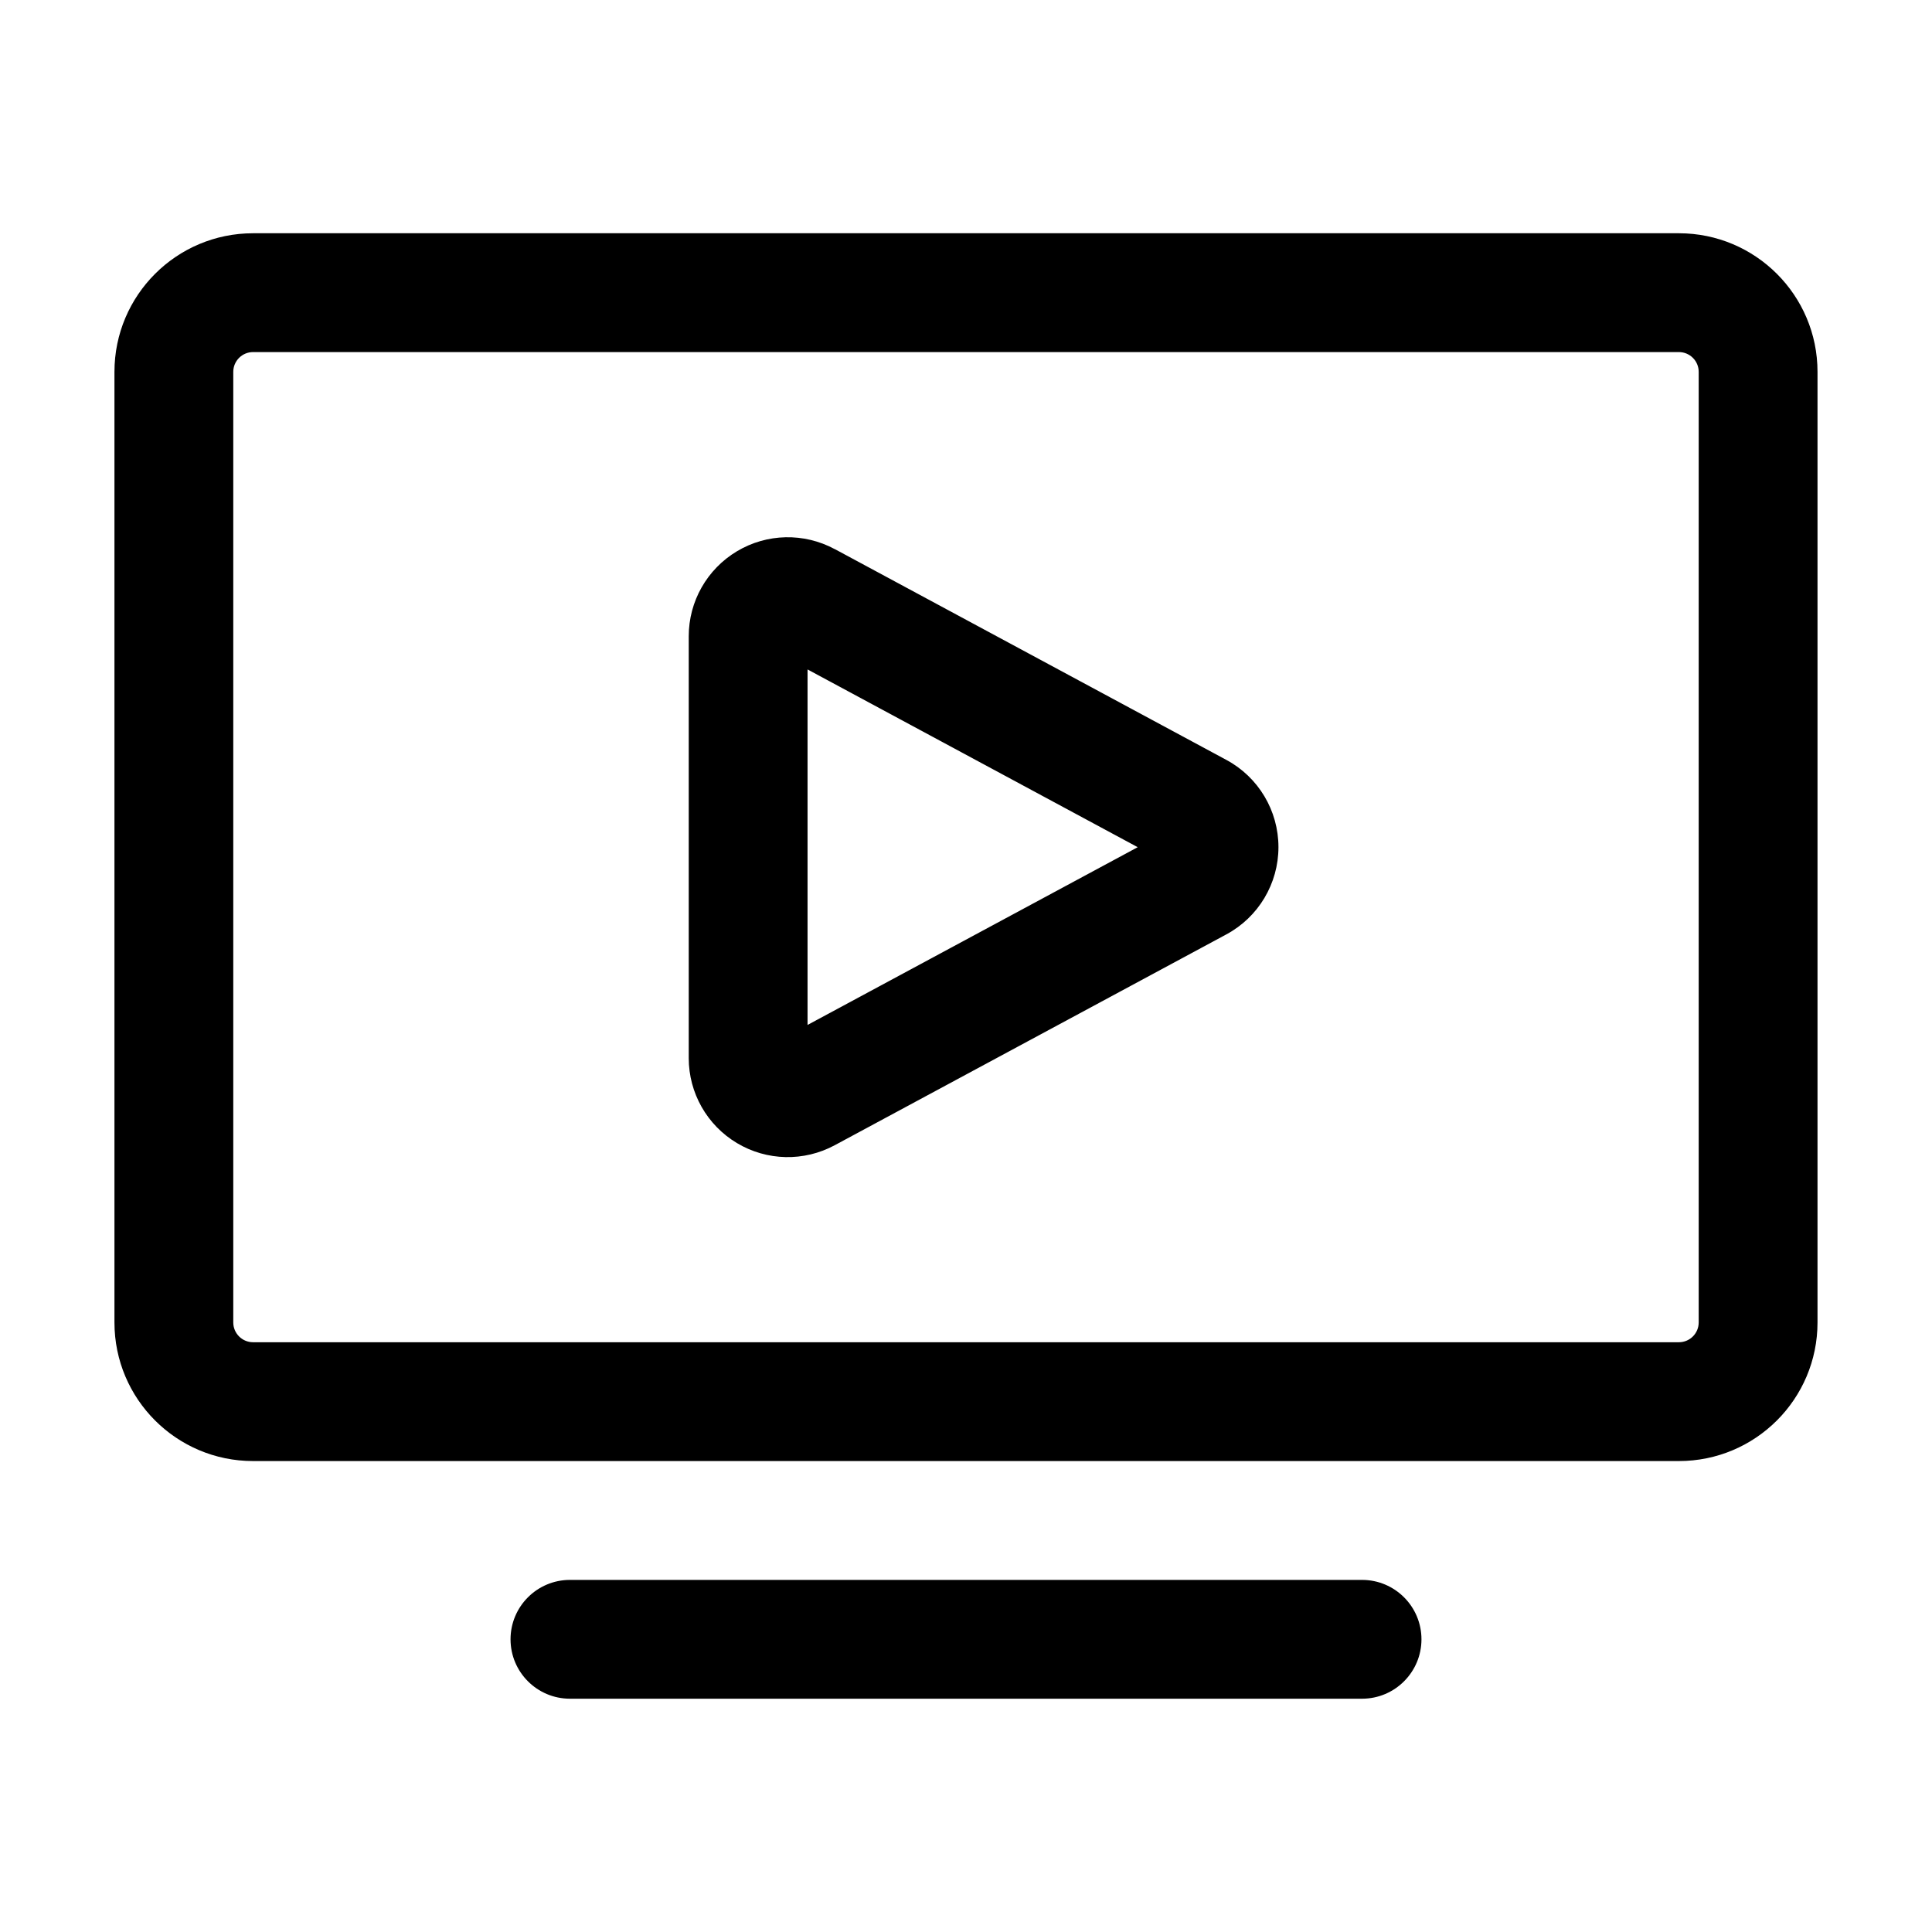
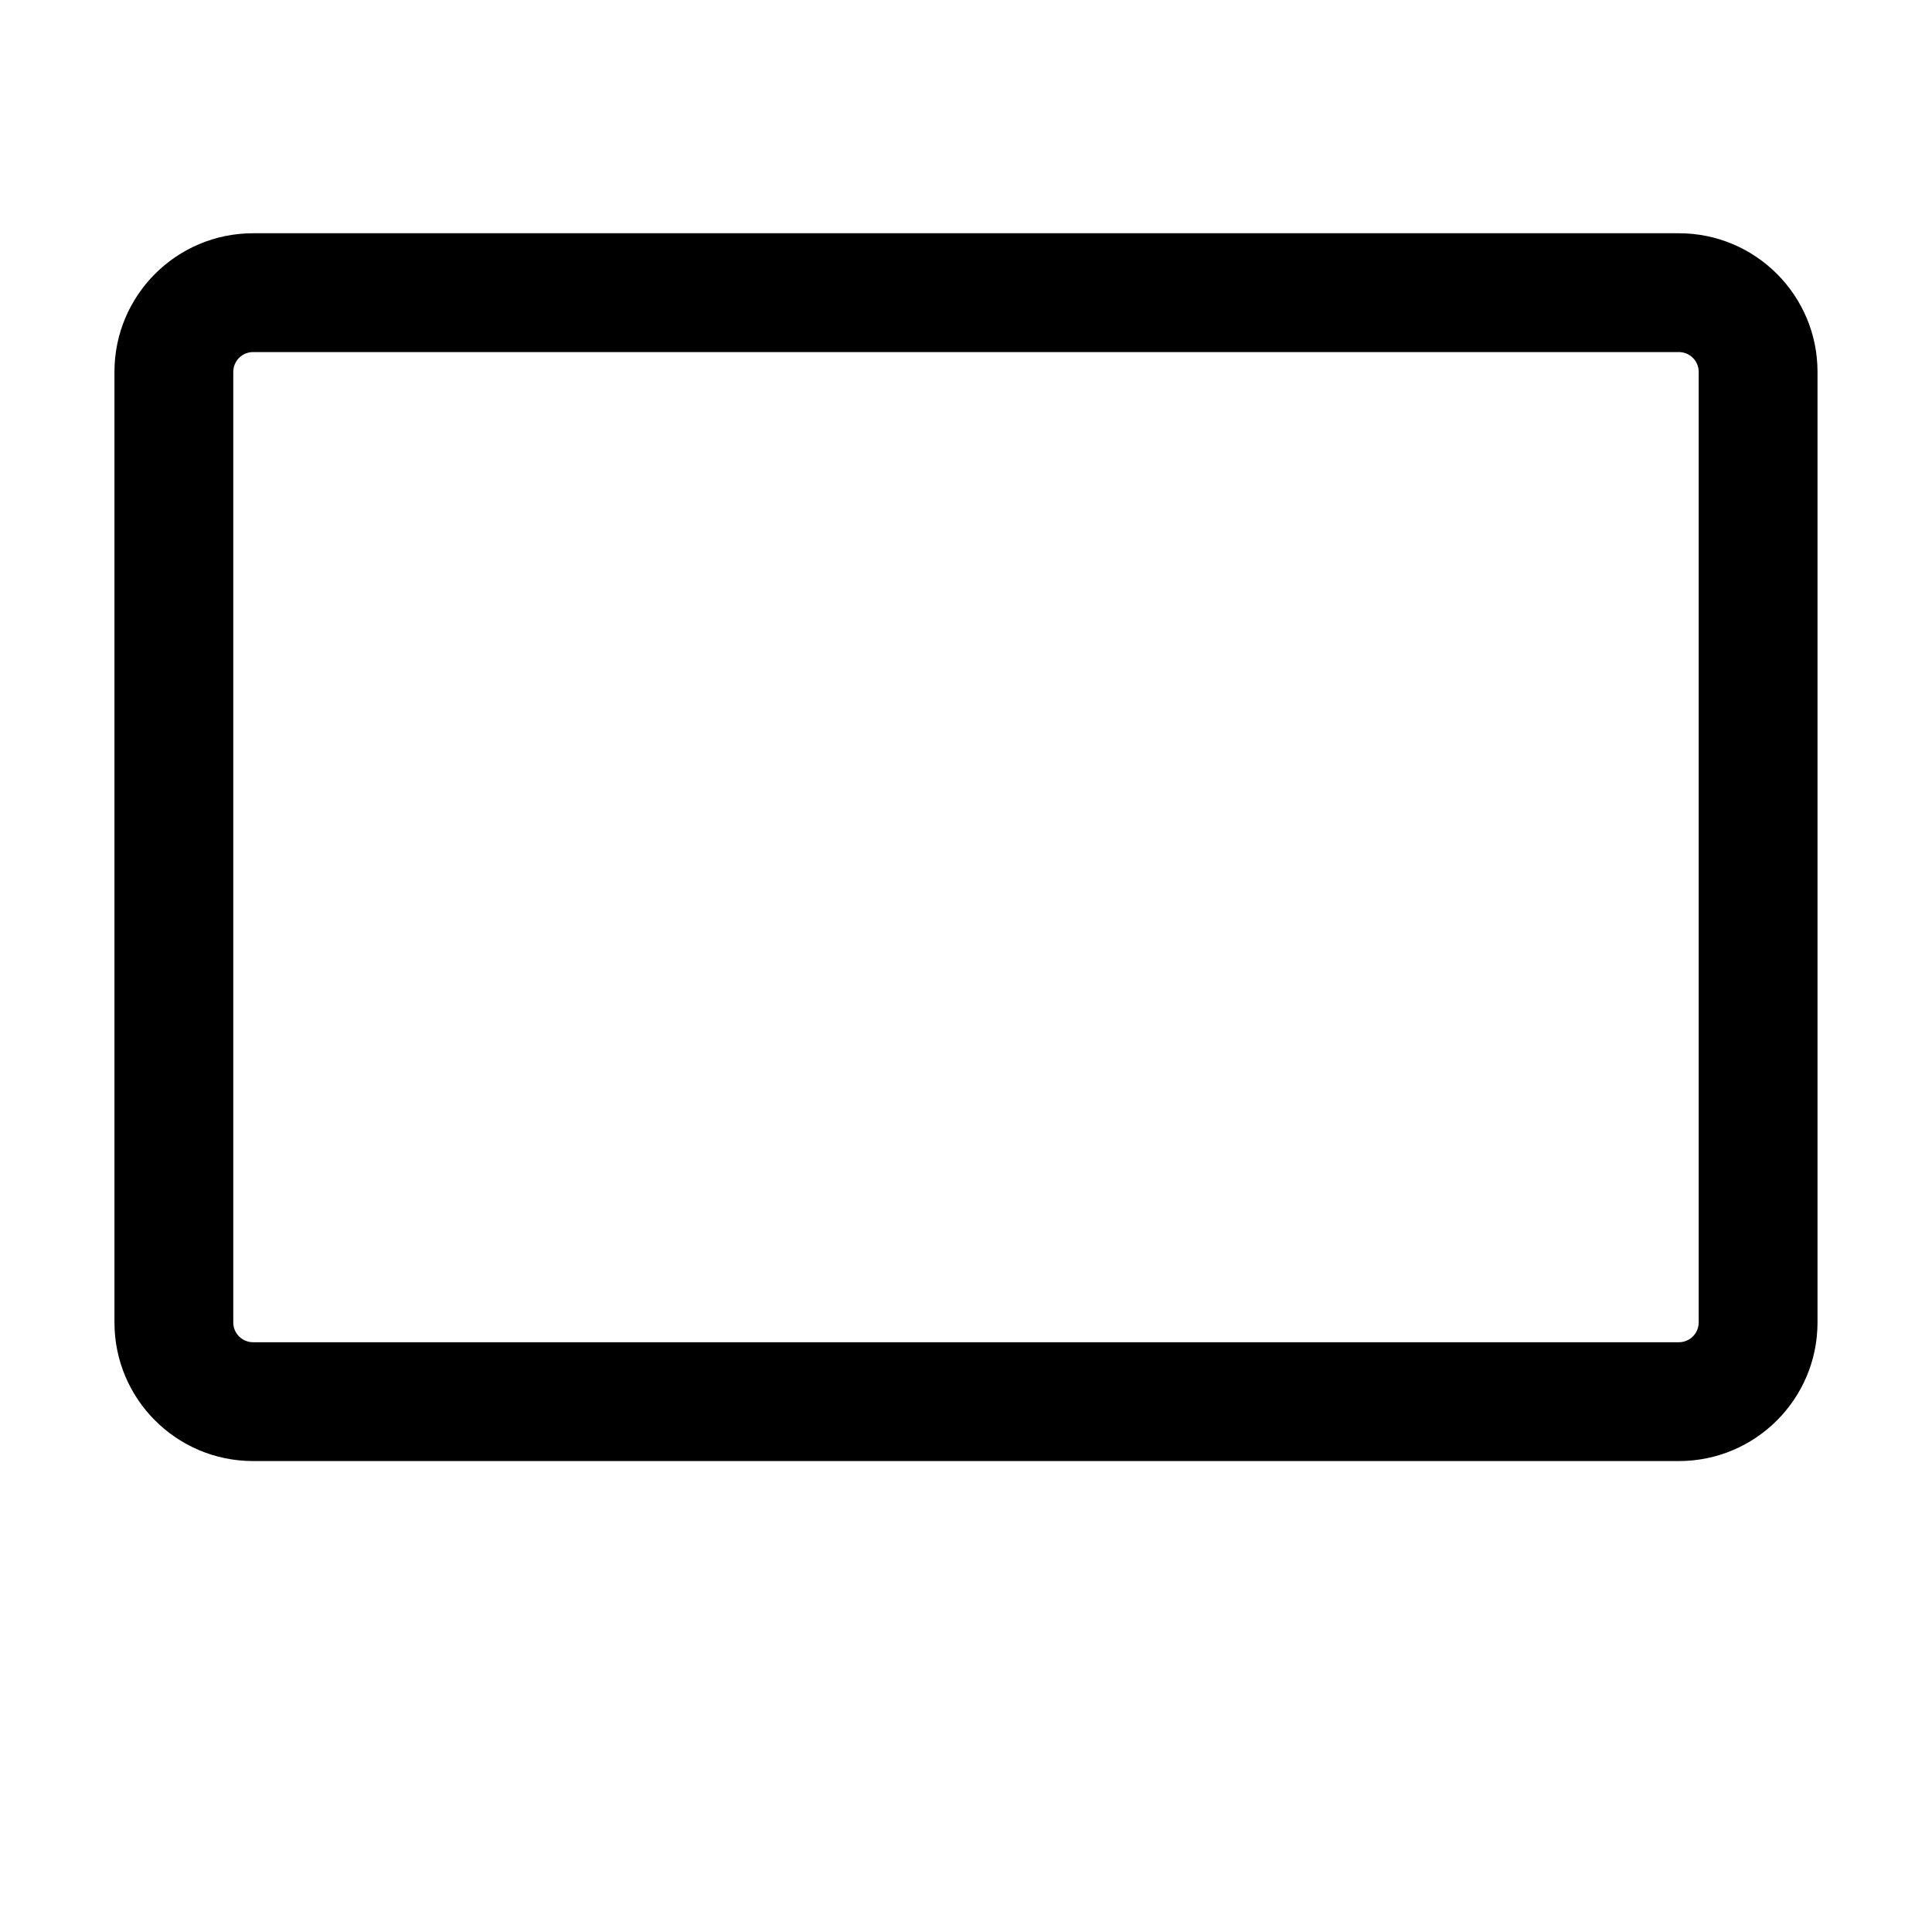
<svg xmlns="http://www.w3.org/2000/svg" fill="#000000" width="800px" height="800px" version="1.1" viewBox="144 144 512 512">
  <g fill-rule="evenodd">
    <path d="m625.66 494.46v-251.91c0-20.301-16.457-36.734-36.734-36.734h-377.86c-20.277 0-36.734 16.438-36.734 36.734v251.91c0 20.301 16.457 36.734 36.734 36.734h377.86c20.277 0 36.734-16.438 36.734-36.734zm-31.488-251.91v251.91c0 2.898-2.352 5.246-5.246 5.246h-377.86c-2.898 0-5.246-2.352-5.246-5.246v-251.91c0-2.898 2.352-5.246 5.246-5.246h377.86c2.898 0 5.246 2.352 5.246 5.246z" />
-     <path d="m504.96 562.69h-209.92c-8.691 0-15.742 7.055-15.742 15.742 0 8.691 7.055 15.742 15.742 15.742h209.92c8.691 0 15.742-7.055 15.742-15.742 0-8.691-7.055-15.742-15.742-15.742z" />
-     <path d="m365.21 289.52c-8.145-4.387-17.969-4.176-25.902 0.566-7.934 4.746-12.785 13.289-12.785 22.523v111.8c0 9.238 4.848 17.781 12.785 22.523 7.934 4.746 17.758 4.953 25.902 0.566 25.695-13.832 77.02-41.461 103.8-55.883 8.5-4.578 13.793-13.457 13.793-23.113s-5.289-18.535-13.793-23.113l-103.8-55.883zm-7.199 126.1 87.496-47.105-87.496-47.105z" />
  </g>
</svg>